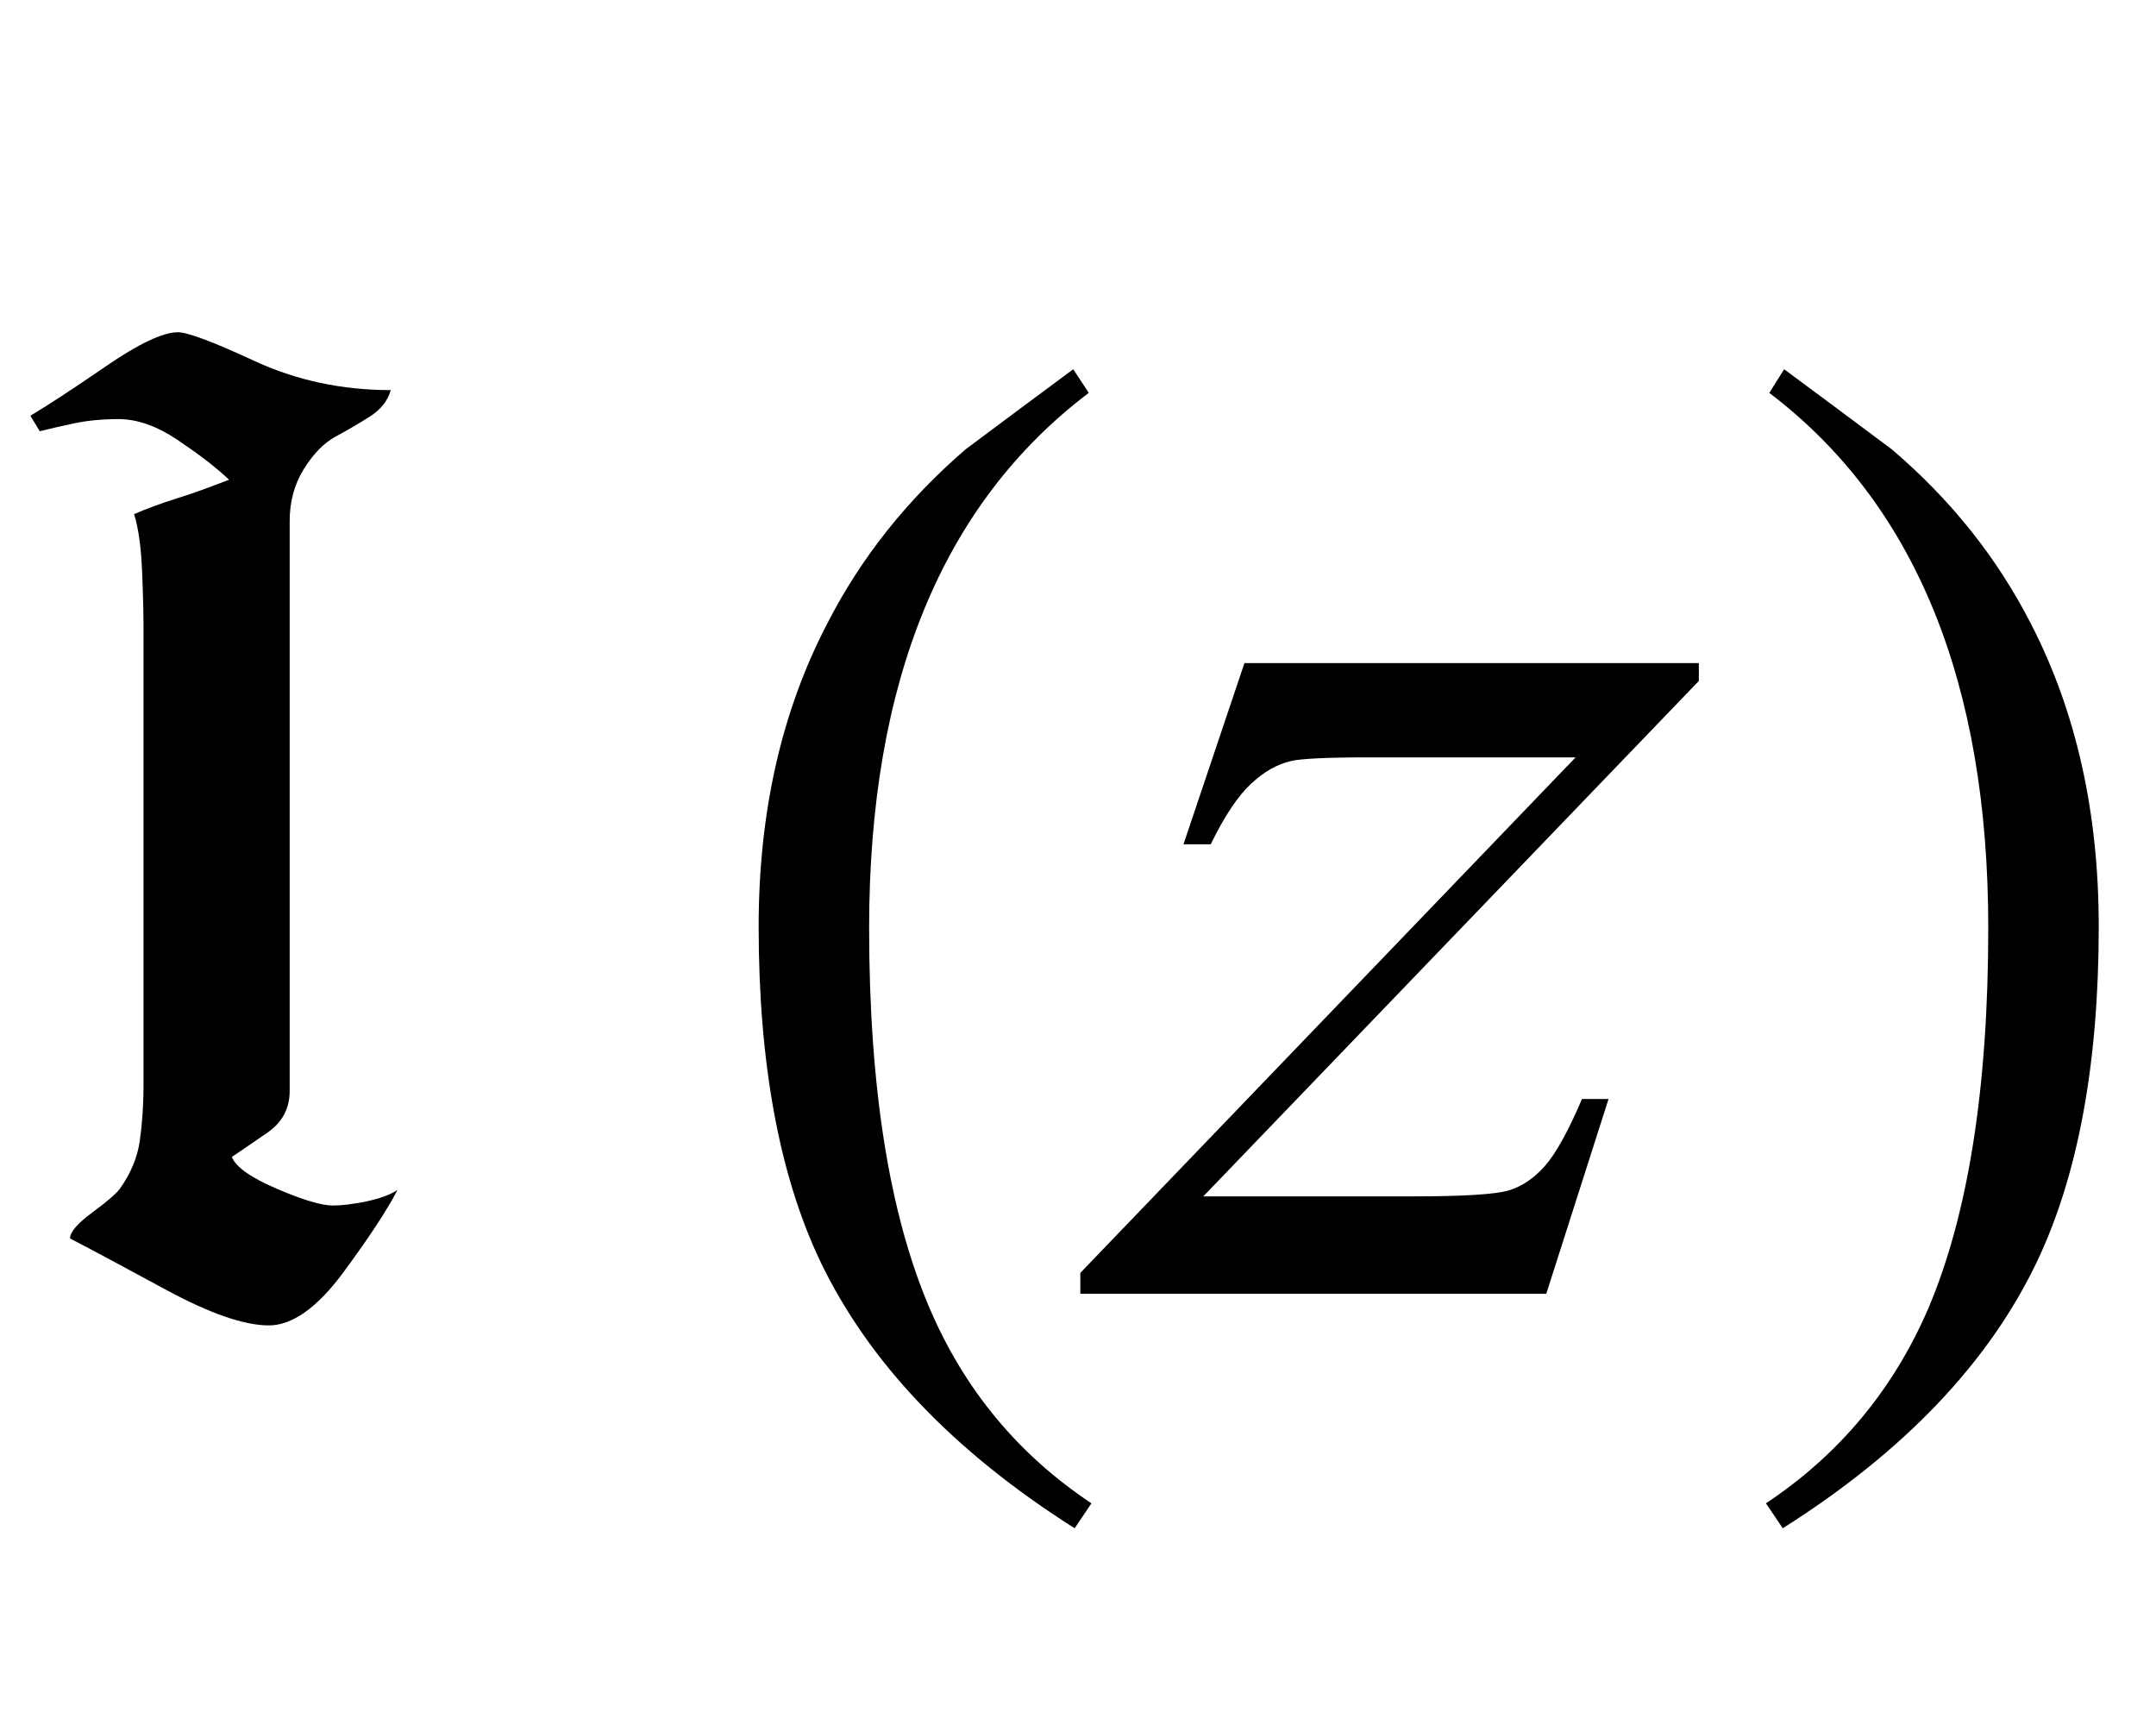
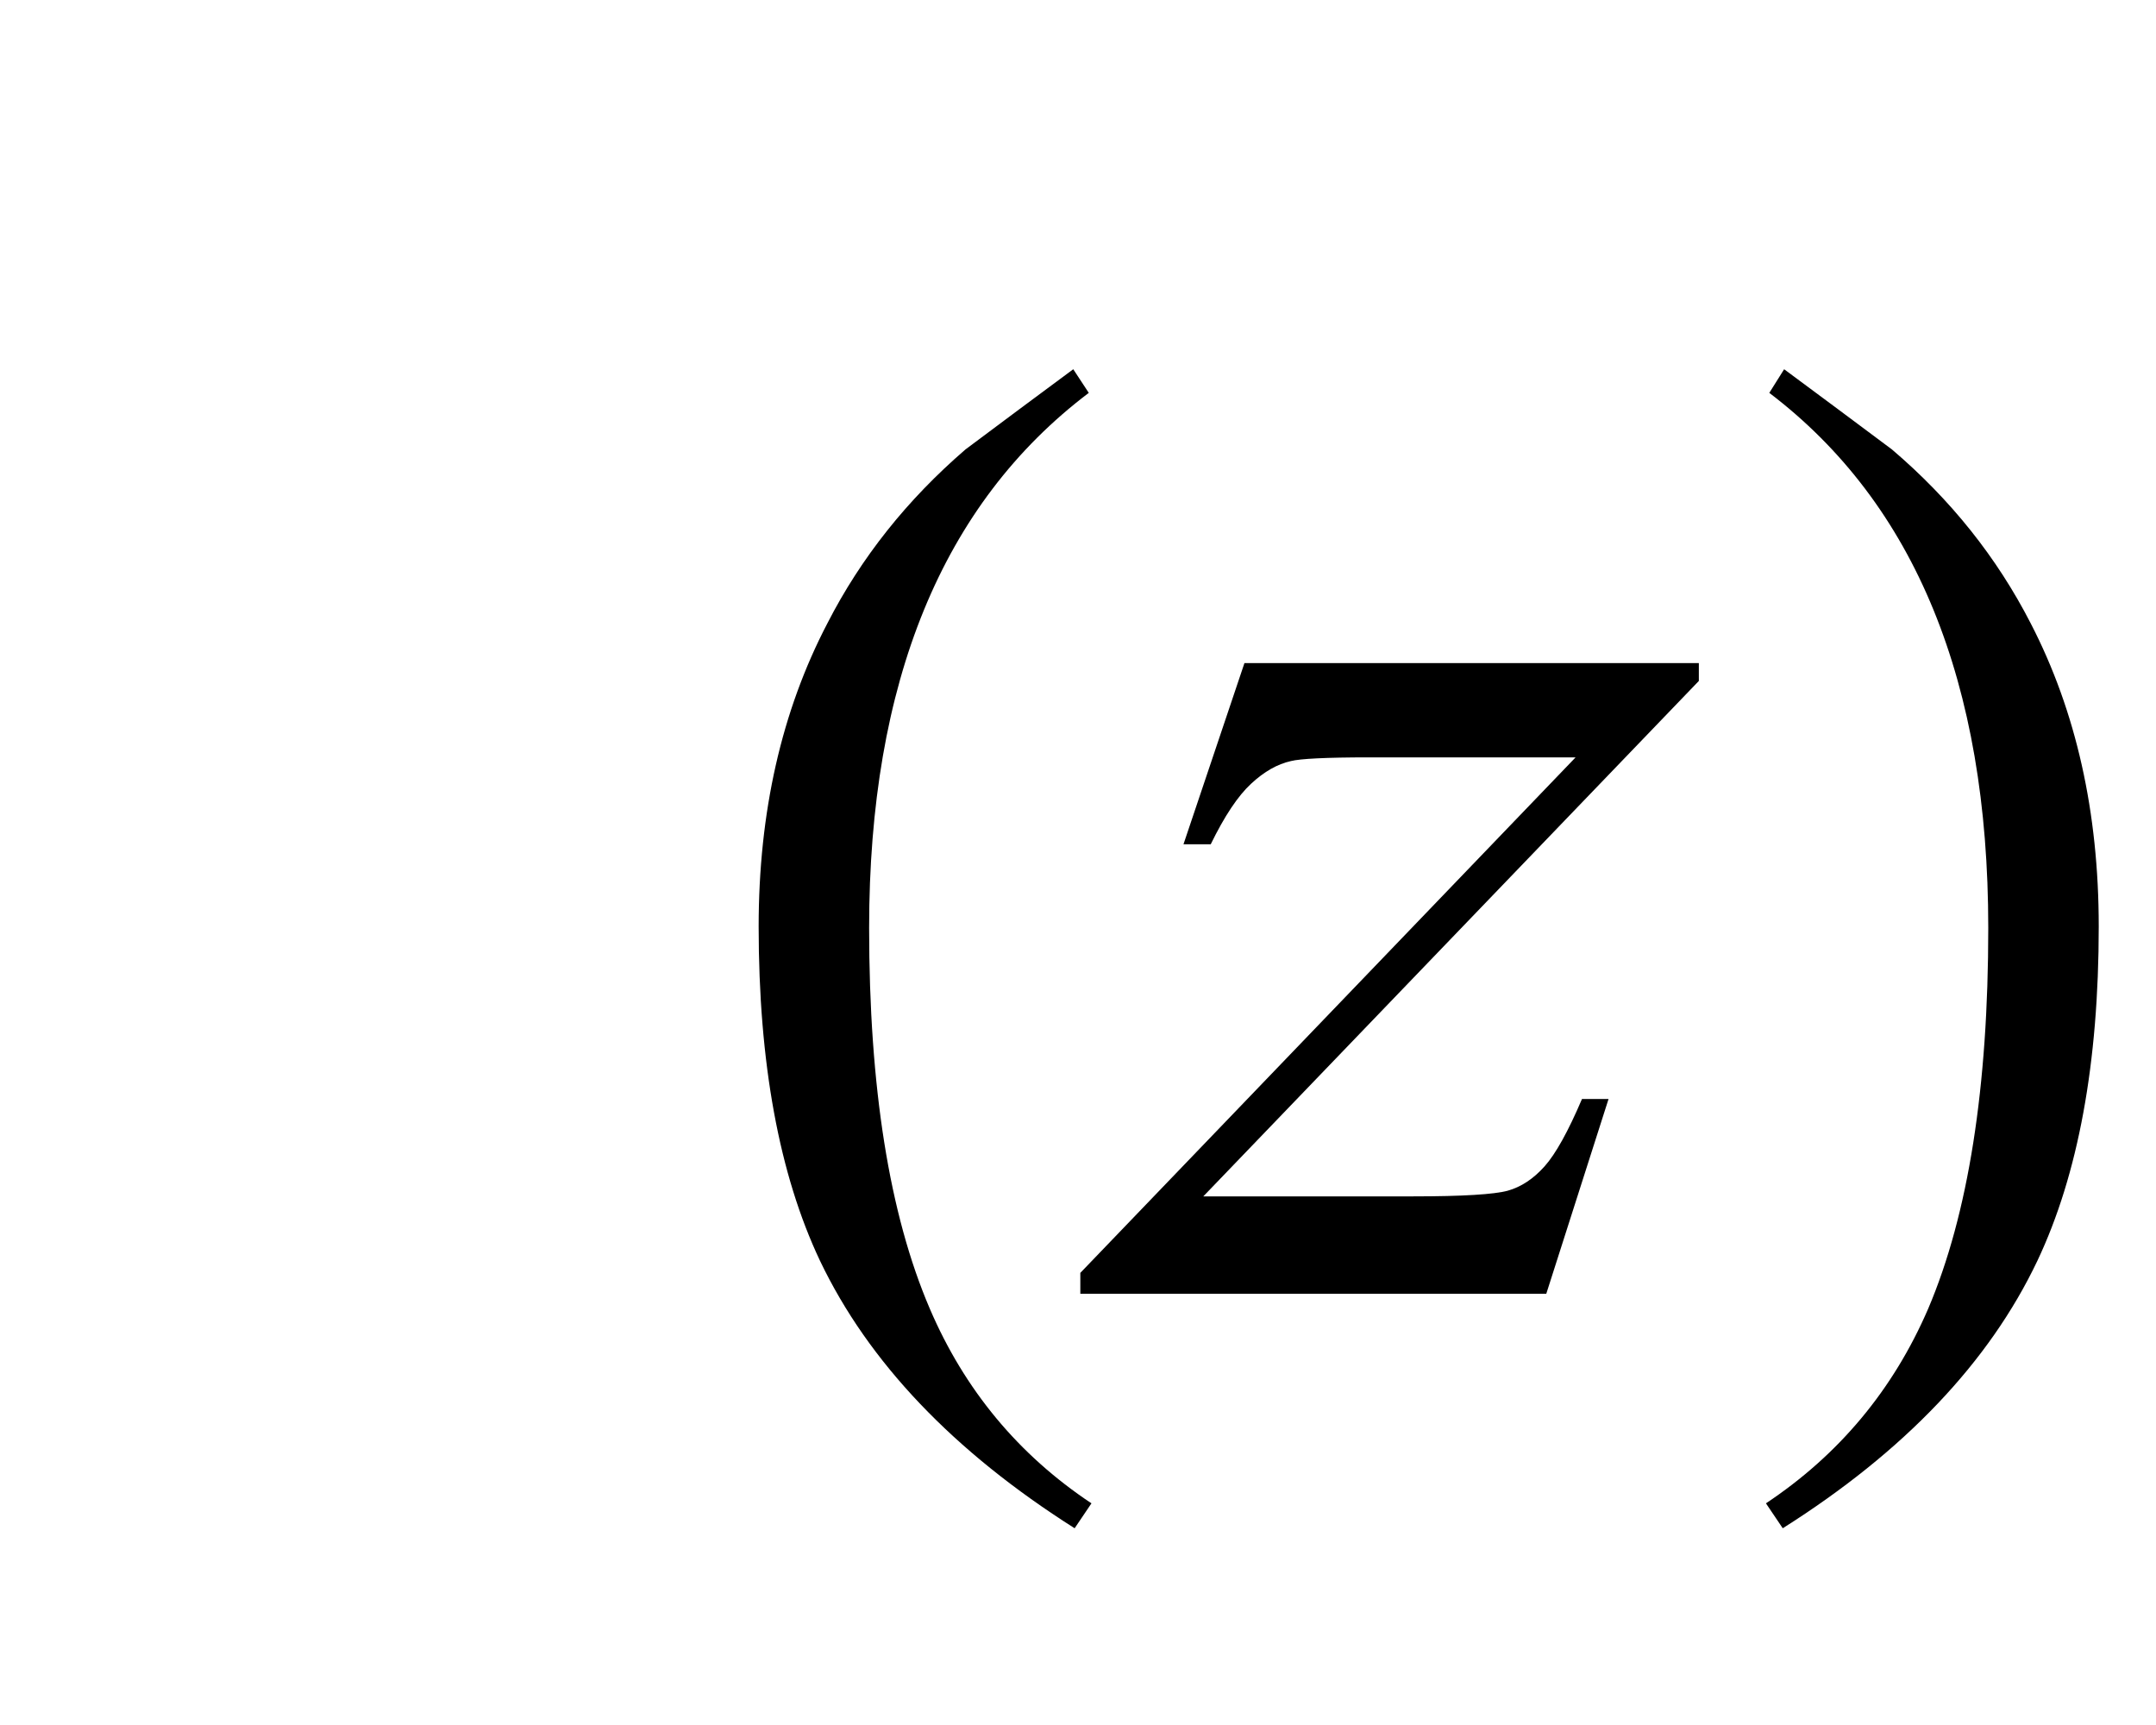
<svg xmlns="http://www.w3.org/2000/svg" xmlns:xlink="http://www.w3.org/1999/xlink" viewBox="0 0 25 20" version="1.1">
  <defs>
    <g>
      <symbol overflow="visible" id="glyph0-0">
-         <path style="stroke:none;" d="M 1 0 L 1 -12.797 L 7 -12.797 L 7 0 Z M 2 -1 L 6 -1 L 6 -11.797 L 2 -11.797 Z M 2 -1 " />
-       </symbol>
+         </symbol>
      <symbol overflow="visible" id="glyph0-1">
-         <path style="stroke:none;" d="M 4.609 -1.203 C 4.488 -0.969 4.277 -0.648 3.977 -0.242 C 3.676 0.164 3.387 0.367 3.117 0.367 C 2.832 0.367 2.438 0.23 1.938 -0.039 C 1.438 -0.309 1.062 -0.512 0.812 -0.641 C 0.812 -0.715 0.898 -0.816 1.074 -0.945 C 1.25 -1.074 1.355 -1.168 1.391 -1.219 C 1.516 -1.395 1.594 -1.582 1.621 -1.773 C 1.648 -1.965 1.664 -2.18 1.664 -2.414 L 1.664 -7.727 C 1.664 -7.867 1.66 -8.082 1.648 -8.367 C 1.637 -8.652 1.605 -8.879 1.555 -9.039 C 1.699 -9.102 1.867 -9.164 2.055 -9.223 C 2.242 -9.281 2.441 -9.355 2.656 -9.438 C 2.496 -9.59 2.293 -9.742 2.055 -9.902 C 1.816 -10.062 1.59 -10.141 1.375 -10.141 C 1.191 -10.141 1.023 -10.125 0.871 -10.094 C 0.719 -10.062 0.582 -10.031 0.461 -10 L 0.352 -10.18 C 0.543 -10.293 0.836 -10.484 1.223 -10.75 C 1.609 -11.016 1.891 -11.148 2.062 -11.148 C 2.176 -11.148 2.477 -11.035 2.957 -10.812 C 3.438 -10.59 3.965 -10.477 4.531 -10.477 C 4.496 -10.352 4.414 -10.25 4.285 -10.168 C 4.156 -10.086 4.027 -10.012 3.891 -9.938 C 3.754 -9.863 3.633 -9.738 3.523 -9.562 C 3.414 -9.387 3.359 -9.184 3.359 -8.961 L 3.359 -2.352 C 3.359 -2.148 3.273 -1.988 3.105 -1.871 C 2.938 -1.754 2.797 -1.66 2.688 -1.586 C 2.738 -1.465 2.914 -1.344 3.215 -1.215 C 3.516 -1.086 3.73 -1.023 3.859 -1.023 C 3.965 -1.023 4.094 -1.039 4.246 -1.07 C 4.398 -1.102 4.52 -1.145 4.609 -1.203 Z M 4.609 -1.203 " />
-       </symbol>
+         </symbol>
      <symbol overflow="visible" id="glyph0-2">
        <path style="stroke:none;" d="M 4.656 2.43 L 4.461 2.719 C 3.055 1.828 2.07 0.793 1.508 -0.383 C 1.035 -1.383 0.797 -2.676 0.797 -4.258 C 0.797 -5.582 1.062 -6.754 1.594 -7.773 C 1.984 -8.535 2.52 -9.207 3.195 -9.789 C 3.613 -10.102 4.027 -10.41 4.445 -10.719 L 4.625 -10.445 C 2.926 -9.16 2.078 -7.09 2.078 -4.242 C 2.078 -2.395 2.312 -0.922 2.781 0.172 C 3.184 1.113 3.809 1.867 4.656 2.43 Z M 4.656 2.43 " />
      </symbol>
      <symbol overflow="visible" id="glyph0-3">
        <path style="stroke:none;" d="M 4.336 -4.258 C 4.336 -2.676 4.098 -1.383 3.625 -0.383 C 3.066 0.793 2.082 1.828 0.672 2.719 L 0.477 2.43 C 1.324 1.867 1.953 1.113 2.359 0.172 C 2.824 -0.922 3.055 -2.395 3.055 -4.242 C 3.055 -7.09 2.207 -9.16 0.516 -10.445 L 0.688 -10.719 C 1.105 -10.41 1.52 -10.102 1.938 -9.789 C 2.621 -9.207 3.156 -8.535 3.547 -7.773 C 4.074 -6.754 4.336 -5.582 4.336 -4.258 Z M 4.336 -4.258 " />
      </symbol>
      <symbol overflow="visible" id="glyph1-0">
        <path style="stroke:none;" d="M 2.359 0 L 2.359 -10.625 L 10.859 -10.625 L 10.859 0 Z M 2.625 -0.266 L 10.594 -0.266 L 10.594 -10.359 L 2.625 -10.359 Z M 2.625 -0.266 " />
      </symbol>
      <symbol overflow="visible" id="glyph1-1">
        <path style="stroke:none;" d="M 1.43 -7.312 L 6.699 -7.312 L 6.699 -7.105 L 0.953 -1.129 L 3.387 -1.129 C 3.961 -1.129 4.328 -1.152 4.484 -1.195 C 4.637 -1.238 4.781 -1.332 4.91 -1.477 C 5.039 -1.621 5.184 -1.883 5.344 -2.258 L 5.652 -2.258 L 4.93 0 L -0.473 0 L -0.473 -0.242 L 5.27 -6.219 L 2.879 -6.219 C 2.375 -6.219 2.074 -6.203 1.969 -6.176 C 1.812 -6.141 1.66 -6.055 1.508 -5.914 C 1.355 -5.773 1.199 -5.539 1.039 -5.211 L 0.723 -5.211 Z M 1.43 -7.312 " />
      </symbol>
    </g>
  </defs>
  <g id="surface161078">
    <g style="fill:rgb(0%,0%,0%);fill-opacity:1;">
      <use xlink:href="#glyph0-1" x="0" y="15" />
    </g>
    <g style="fill:rgb(0%,0%,0%);fill-opacity:1;">
      <use xlink:href="#glyph0-2" x="8" y="15" />
    </g>
    <g style="fill:rgb(0%,0%,0%);fill-opacity:1;">
      <use xlink:href="#glyph1-1" x="13" y="15" />
    </g>
    <g style="fill:rgb(0%,0%,0%);fill-opacity:1;">
      <use xlink:href="#glyph0-3" x="20" y="15" />
    </g>
  </g>
</svg>